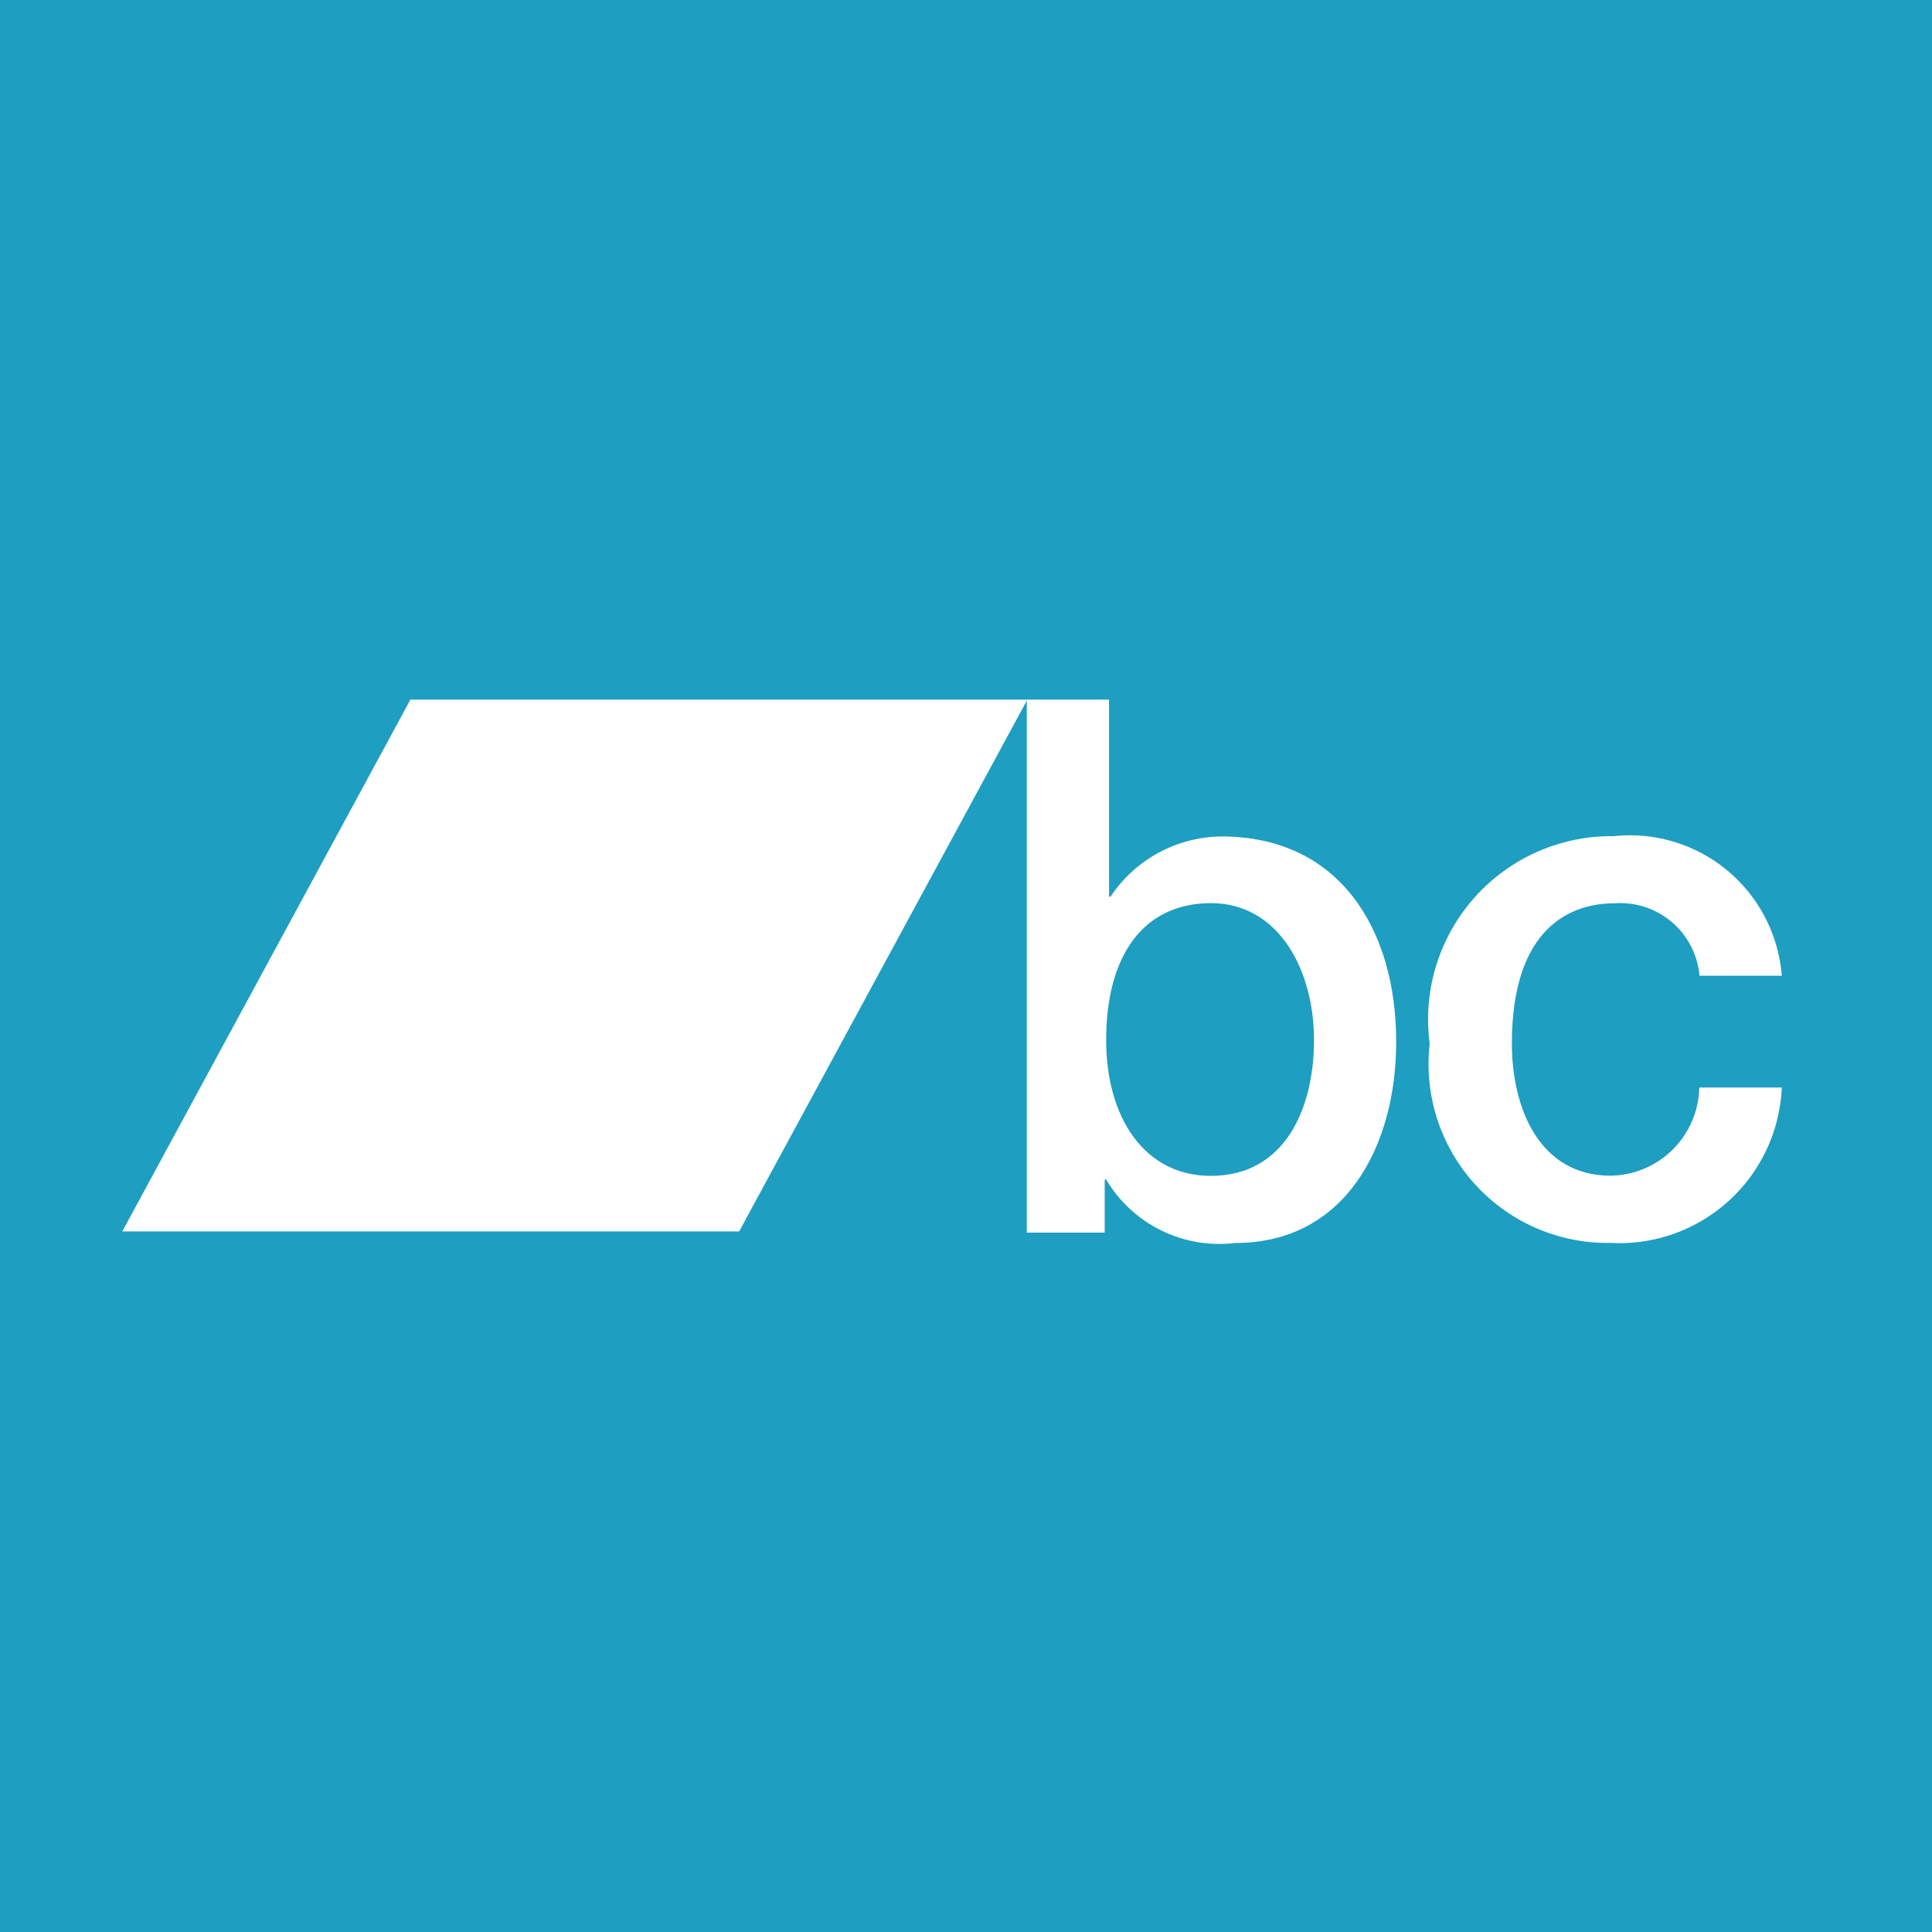
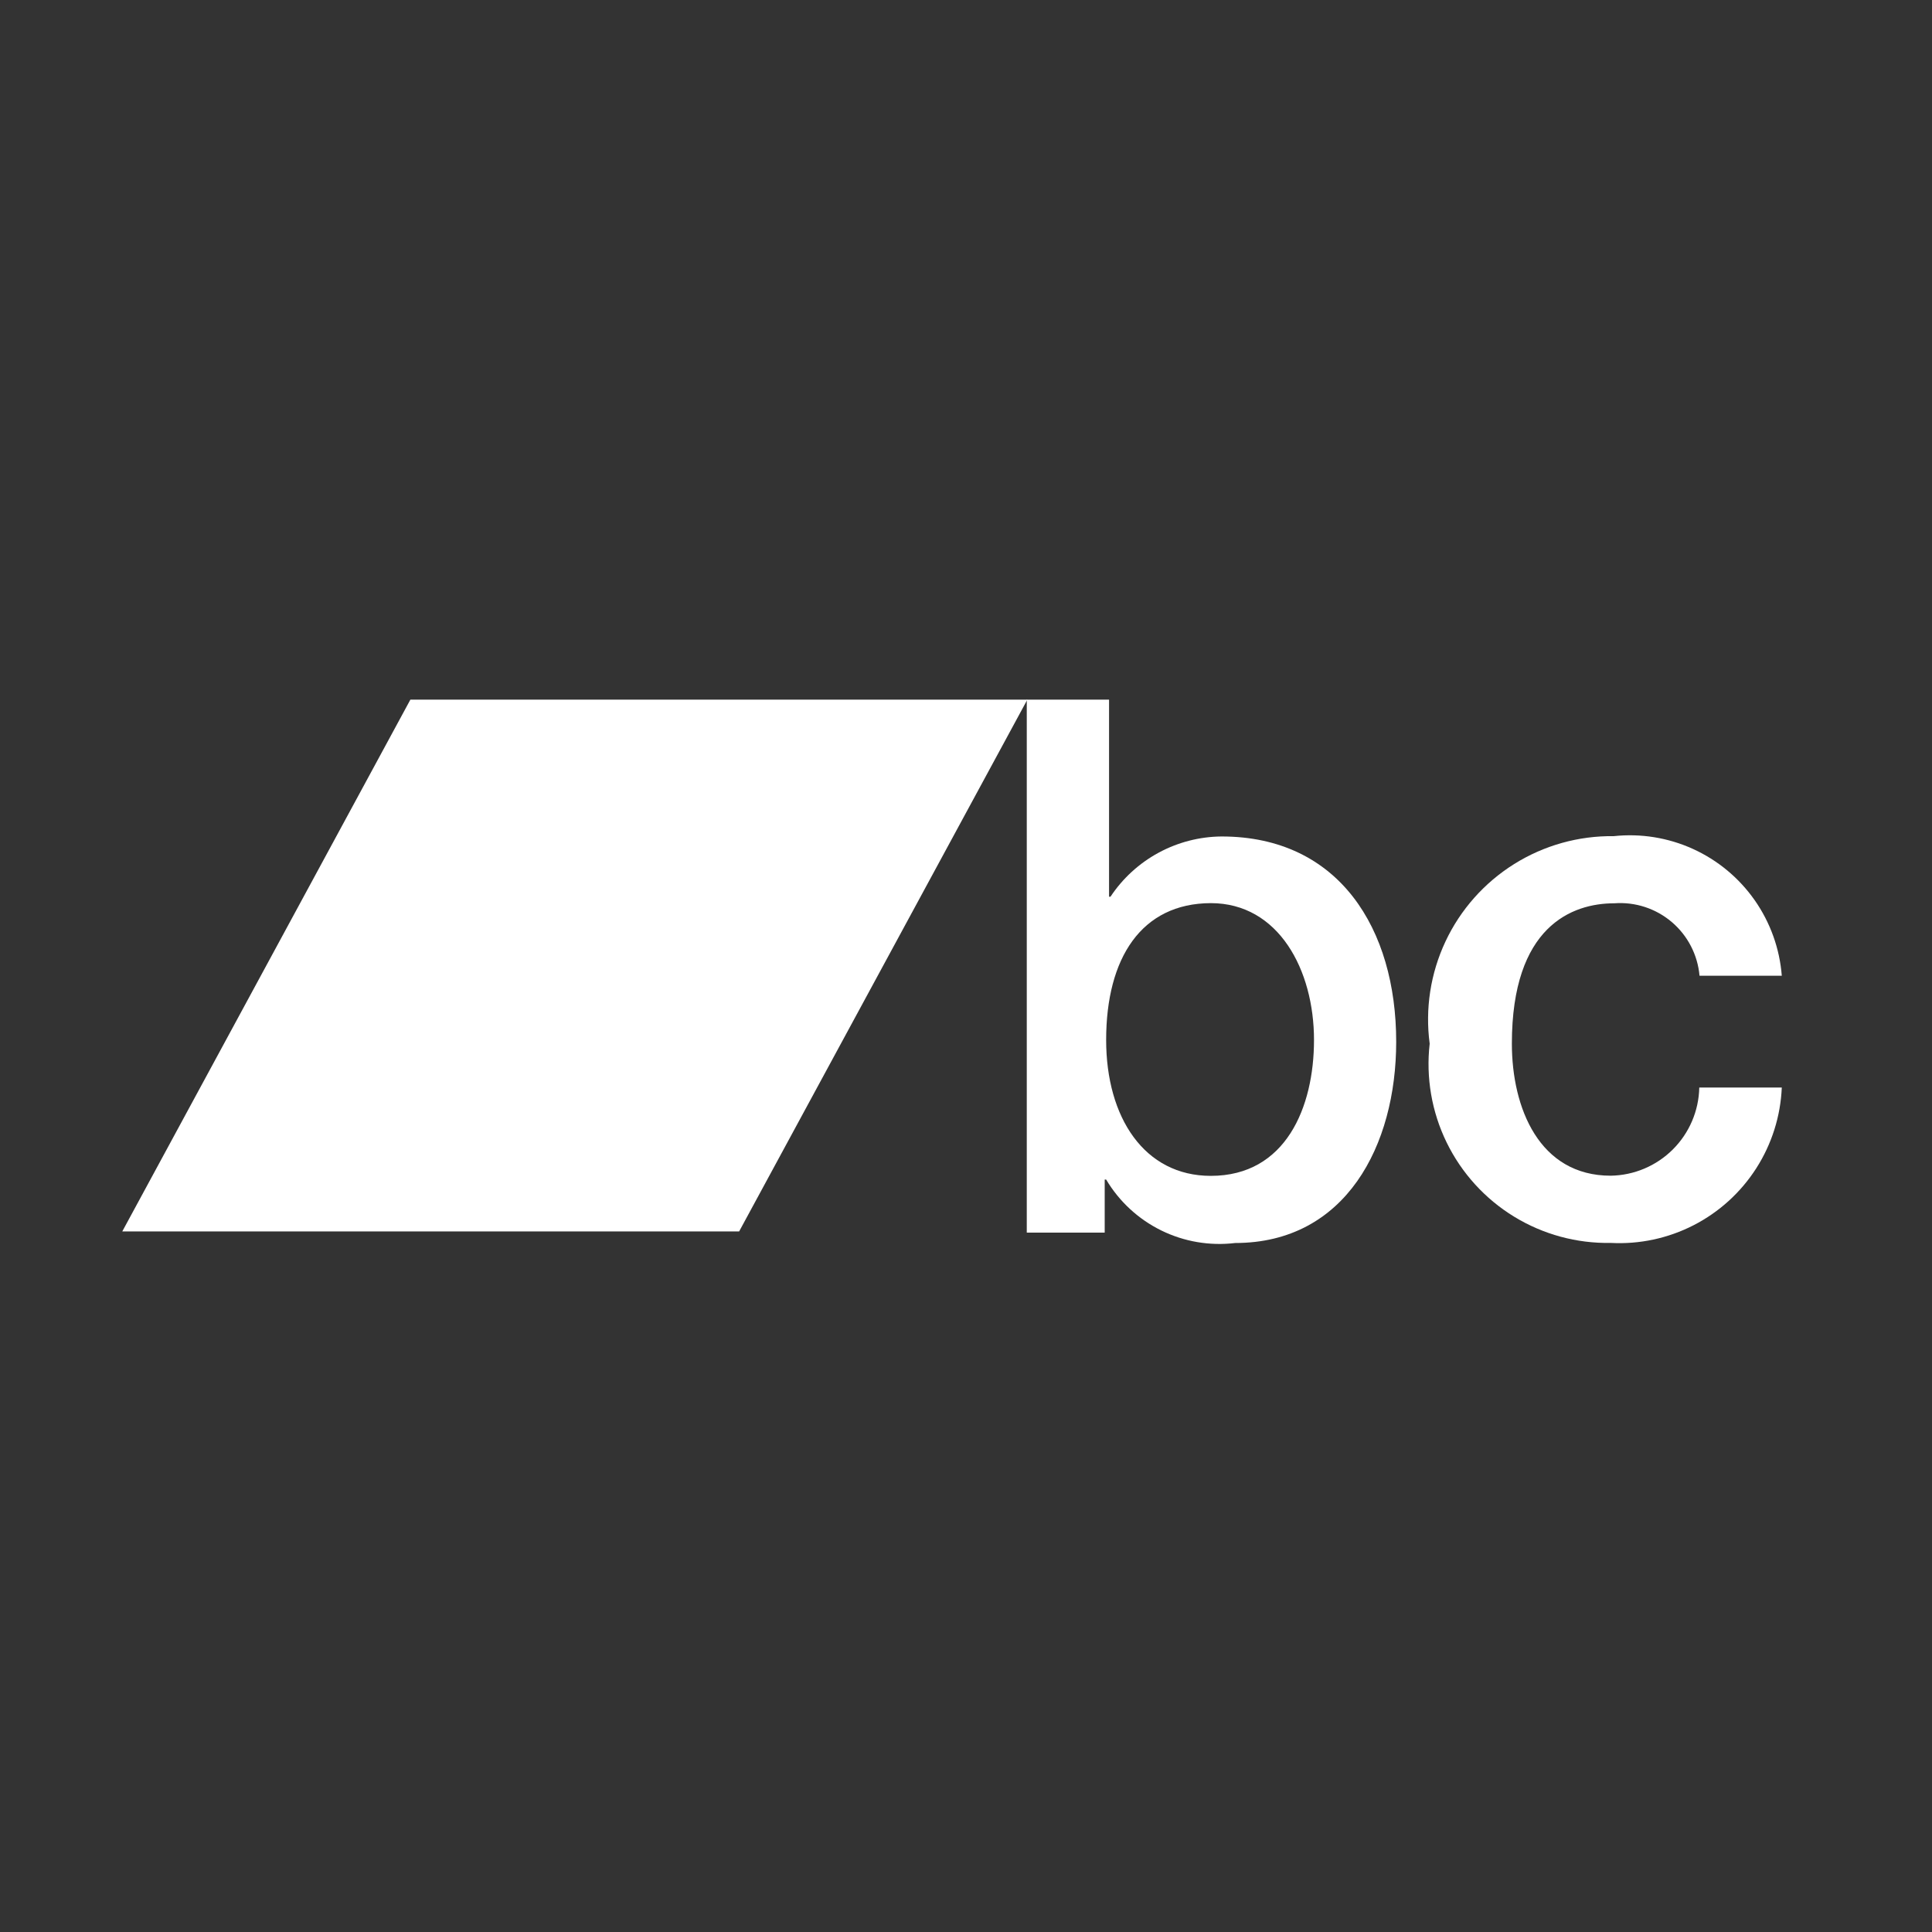
<svg xmlns="http://www.w3.org/2000/svg" width="24" height="24" viewBox="0 0 24 24">
  <rect x="0" y="0" width="24" height="24" fill="#333333" stroke="none" />
  <defs>
    <clipPath id="a">
-       <rect width="24" height="24" fill="none" />
-     </clipPath>
+       </clipPath>
    <clipPath id="b">
      <path d="M.986,5.962H.968v.659H0V0H1.022V2.448H1.04A1.672,1.672,0,0,1,2.42,1.7c1.461,0,2.169,1.15,2.169,2.55,0,1.288-.627,2.5-2,2.5A1.636,1.636,0,0,1,.986,5.962Zm0-1.734c0,.964.475,1.688,1.3,1.688.932,0,1.282-.853,1.282-1.688,0-.871-.44-1.7-1.282-1.7C1.425,2.531.986,3.208.986,4.228Z" fill="none" />
    </clipPath>
    <clipPath id="c">
      <path d="M0,2.578A2.277,2.277,0,0,1,2.286,0,1.892,1.892,0,0,1,4.374,1.734H3.352a.989.989,0,0,0-1.058-.9c-.529,0-1.273.288-1.273,1.743,0,.8.34,1.641,1.228,1.641a1.118,1.118,0,0,0,1.1-1.095H4.374A2.019,2.019,0,0,1,2.25,5.053,2.223,2.223,0,0,1,0,2.578Zm4.374-.844Z" fill="none" />
    </clipPath>
    <clipPath id="d">
      <path d="M0,6.606,3.579,0h7.664L7.663,6.606Z" fill="none" />
    </clipPath>
  </defs>
  <g transform="translate(47 45.472)">
    <g transform="translate(-47 -45.472)">
      <g clip-path="url(#a)">
        <rect width="24" height="24" fill="#1e9ec1" />
      </g>
    </g>
    <g transform="translate(-34.245 -36.781)">
      <g clip-path="url(#b)">
        <rect width="5.058" height="7.219" transform="translate(-0.234 -0.234)" fill="#fff" />
      </g>
    </g>
    <g transform="translate(-29.24 -35.085)">
      <g clip-path="url(#c)">
        <rect width="4.843" height="5.522" transform="translate(-0.234 -0.234)" fill="#fff" />
      </g>
    </g>
    <g transform="translate(-45.481 -36.781)">
      <g clip-path="url(#d)">
        <rect width="11.711" height="7.075" transform="translate(-0.234 -0.234)" fill="#fff" />
      </g>
    </g>
  </g>
</svg>